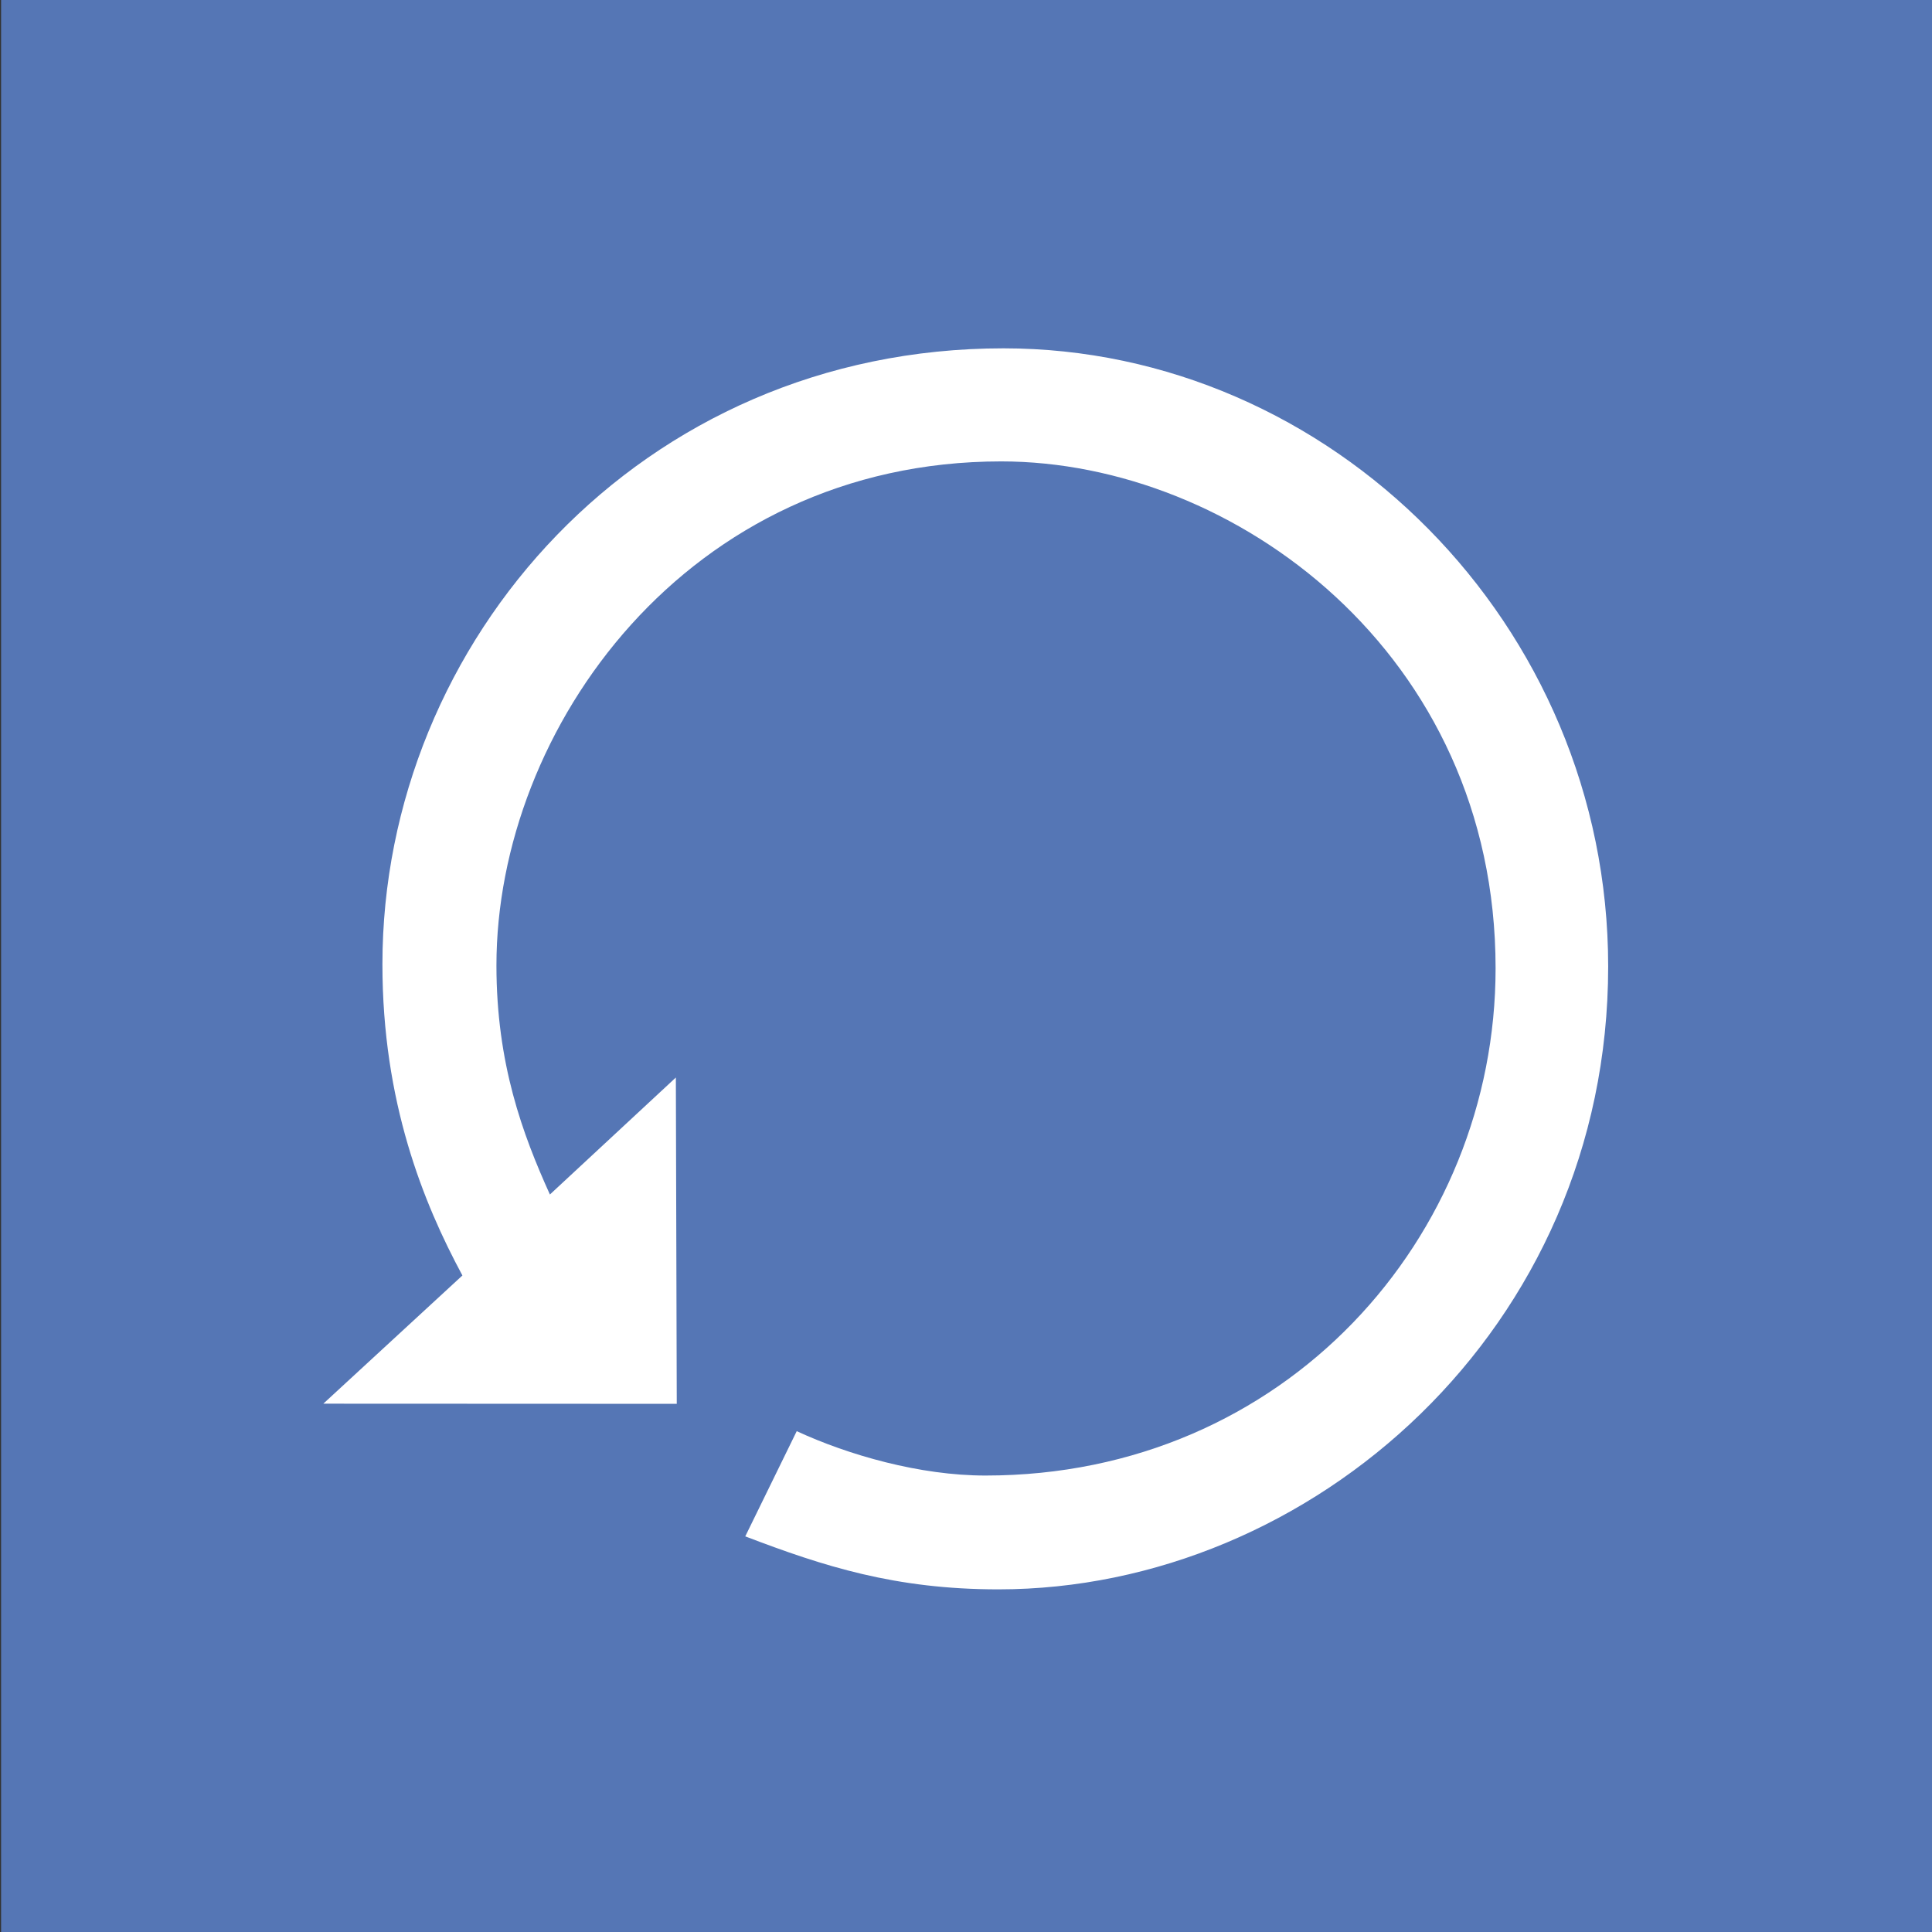
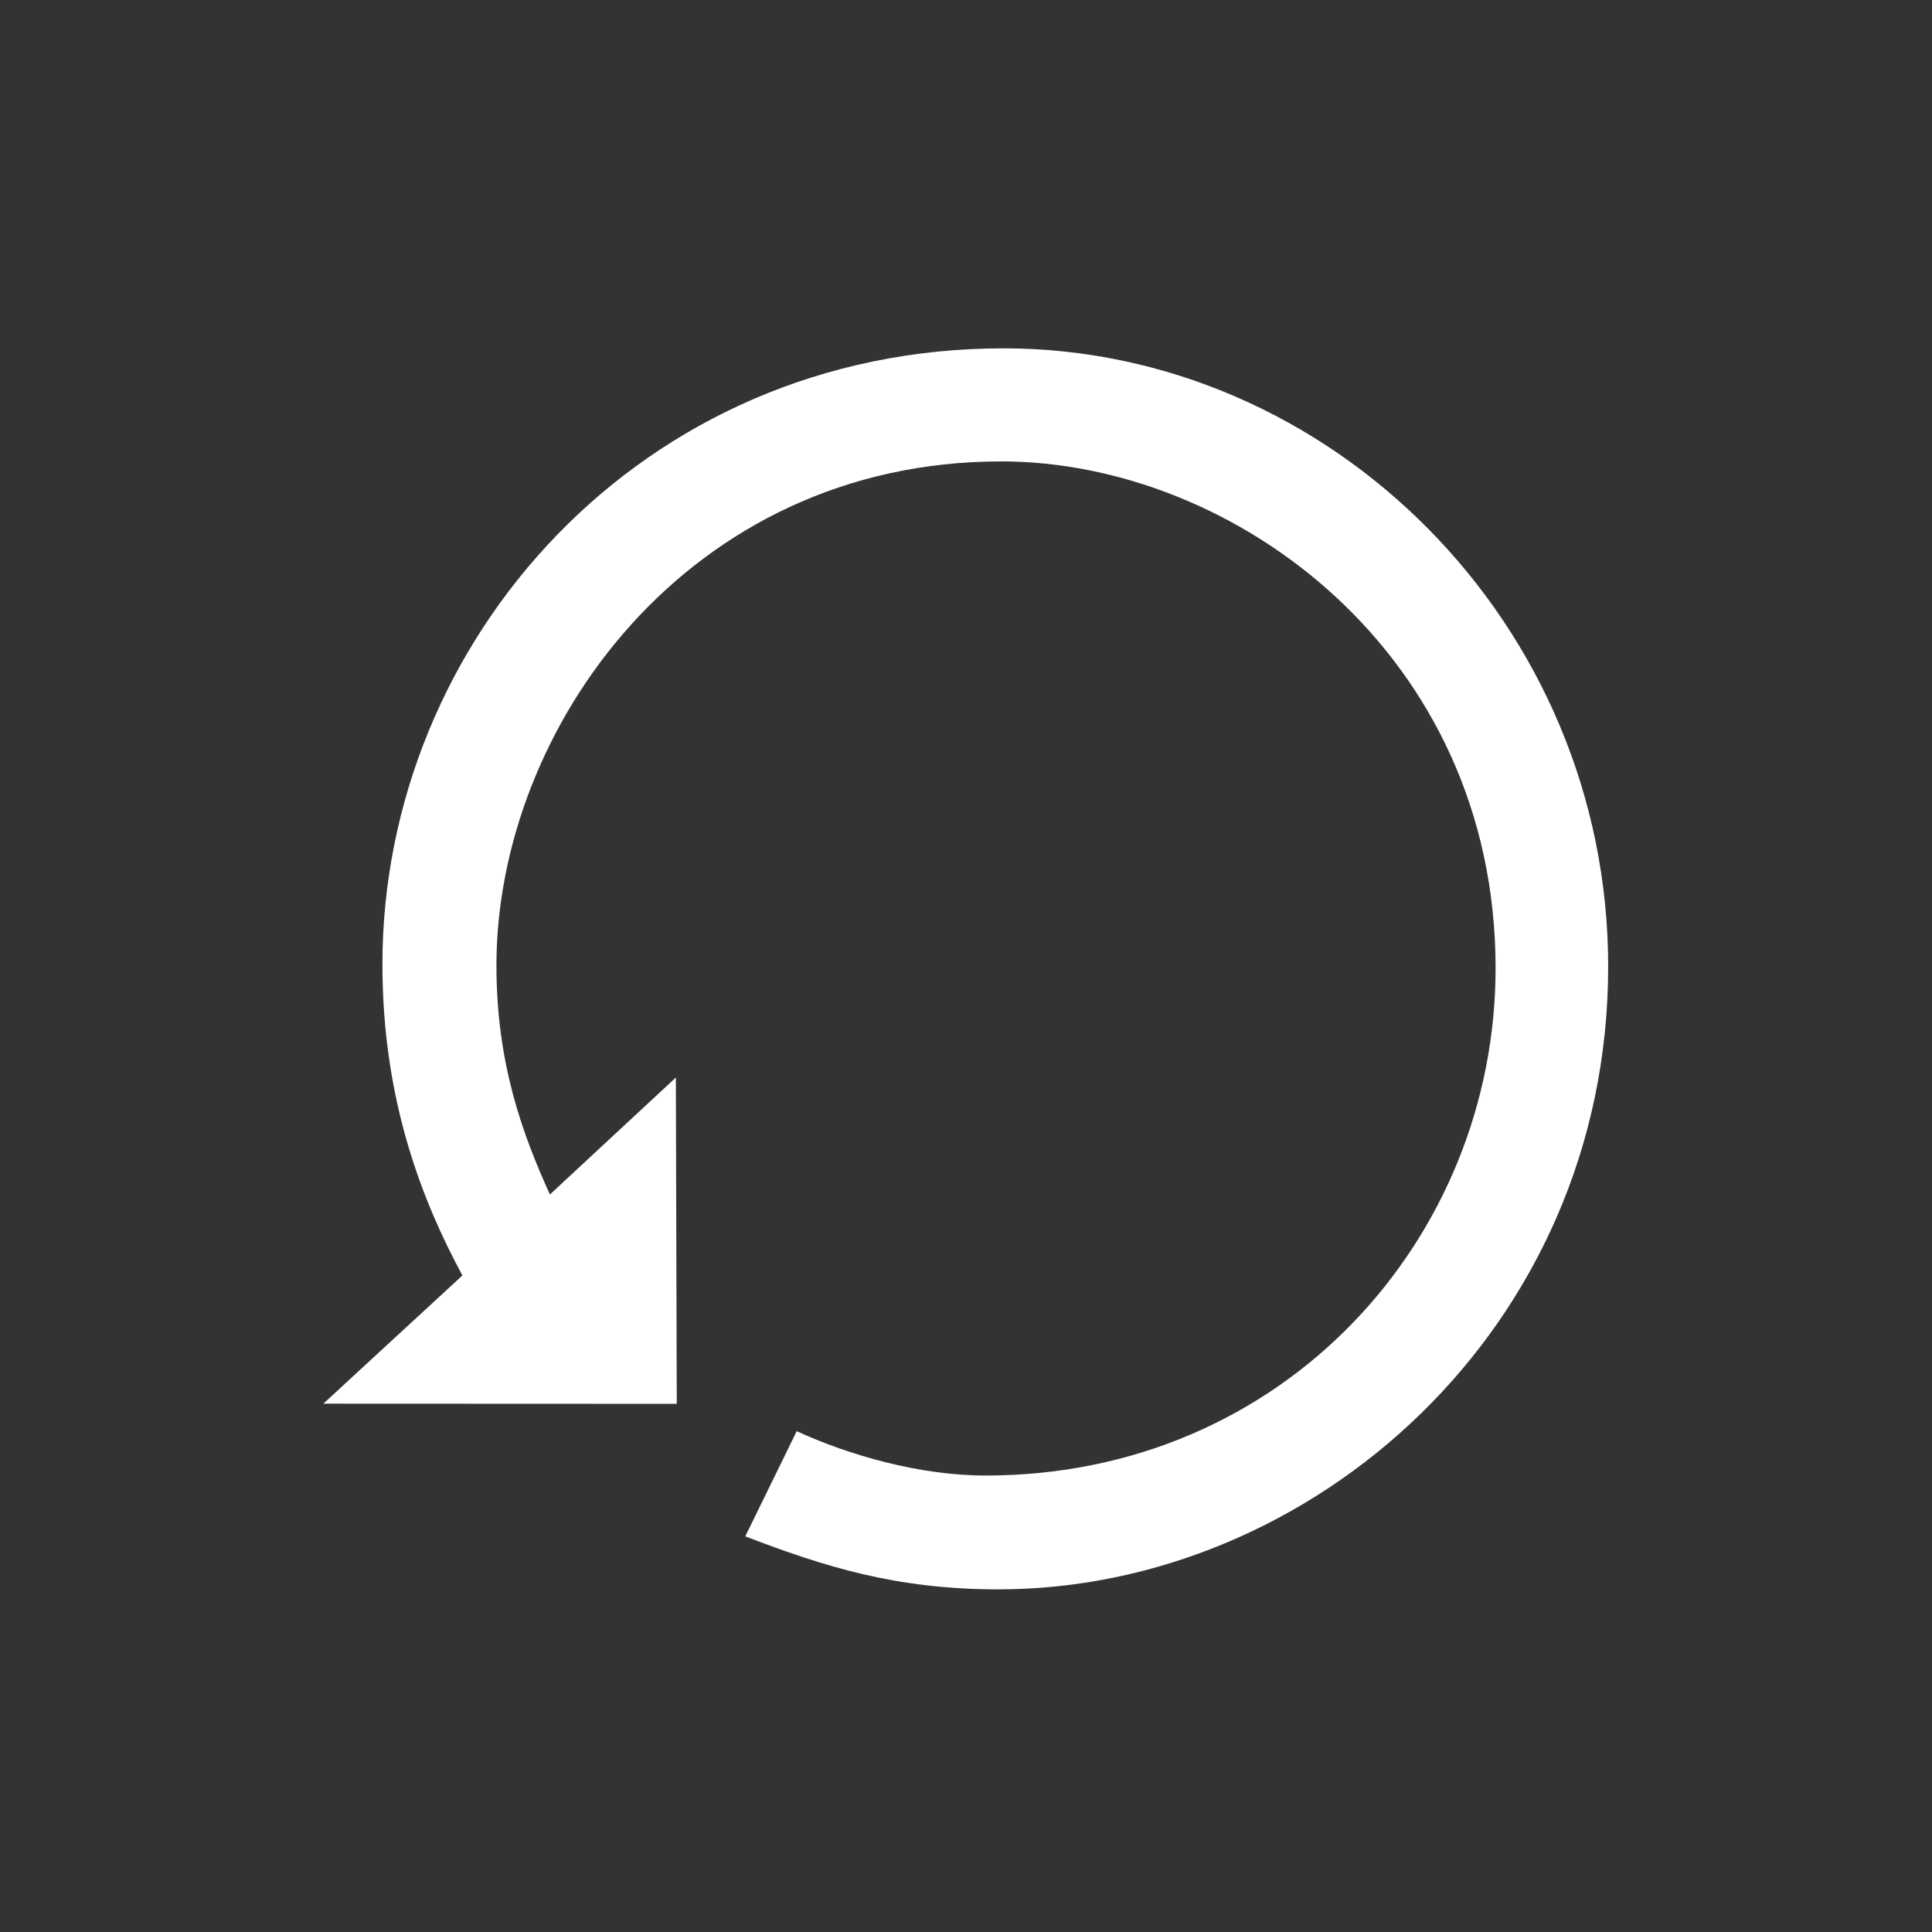
<svg xmlns="http://www.w3.org/2000/svg" xmlns:ns1="http://sodipodi.sourceforge.net/DTD/sodipodi-0.dtd" xmlns:ns2="http://www.inkscape.org/namespaces/inkscape" width="742.409" height="742.409" viewBox="0 0 196.429 196.429" version="1.1" id="svg855" ns1:docname="ClassicInfrastructure.svg" ns2:version="0.92.3 (2405546, 2018-03-11)">
  <rect x="0" y="0" width="196.429" height="196.429" fill="#333333" stroke="none" />
  <defs id="defs859" />
  <ns1:namedview pagecolor="#ffffff" bordercolor="#666666" borderopacity="1" objecttolerance="10" gridtolerance="10" guidetolerance="10" ns2:pageopacity="0" ns2:pageshadow="2" ns2:window-width="1920" ns2:window-height="1017" id="namedview857" showgrid="false" ns2:zoom="0.57246074" ns2:cx="869.66089" ns2:cy="328.77297" ns2:window-x="-8" ns2:window-y="-8" ns2:window-maximized="1" ns2:current-layer="svg855" />
-   <path d="M 196.508,196.428 H 0.11 V 0 H 196.508 Z" id="path853" ns2:connector-curvature="0" style="fill:#5576b5;paint-order:normal;fill-opacity:1" ns1:nodetypes="ccccc" />
  <path style="opacity:1;fill:#ffffff;stroke:none;stroke-width:1;stroke-linecap:butt;stroke-linejoin:miter;stroke-miterlimit:4;stroke-dasharray:none;stroke-opacity:1;fill-opacity:1" d="m 32.873,142.714 14.14,-13.035 c -3.987,-7.402 -8.132,-17.646 -8.132,-31.638 0,-32.905 26.289,-62.626 63.146,-62.626 33.223,0 61.478,28.023 61.478,62.851 0,36.839 -30.177,63.326 -61.998,63.326 -10.483,0 -17.748,-2.338 -25.736,-5.387 l 5.233,-10.697 c 5.254,2.43 12.508,4.512 19.192,4.512 30.481,0 51.862,-24.244 51.862,-51.575 0,-32.047 -26.655,-51.534 -50.263,-51.534 -31.925,0 -51.322,27.191 -51.322,51.245 0,10.005 2.665,17.163 5.436,23.29 l 12.806,-11.894 0.092,33.177 z" id="path874" ns2:connector-curvature="0" ns1:nodetypes="cccccccccccccccc" />
</svg>